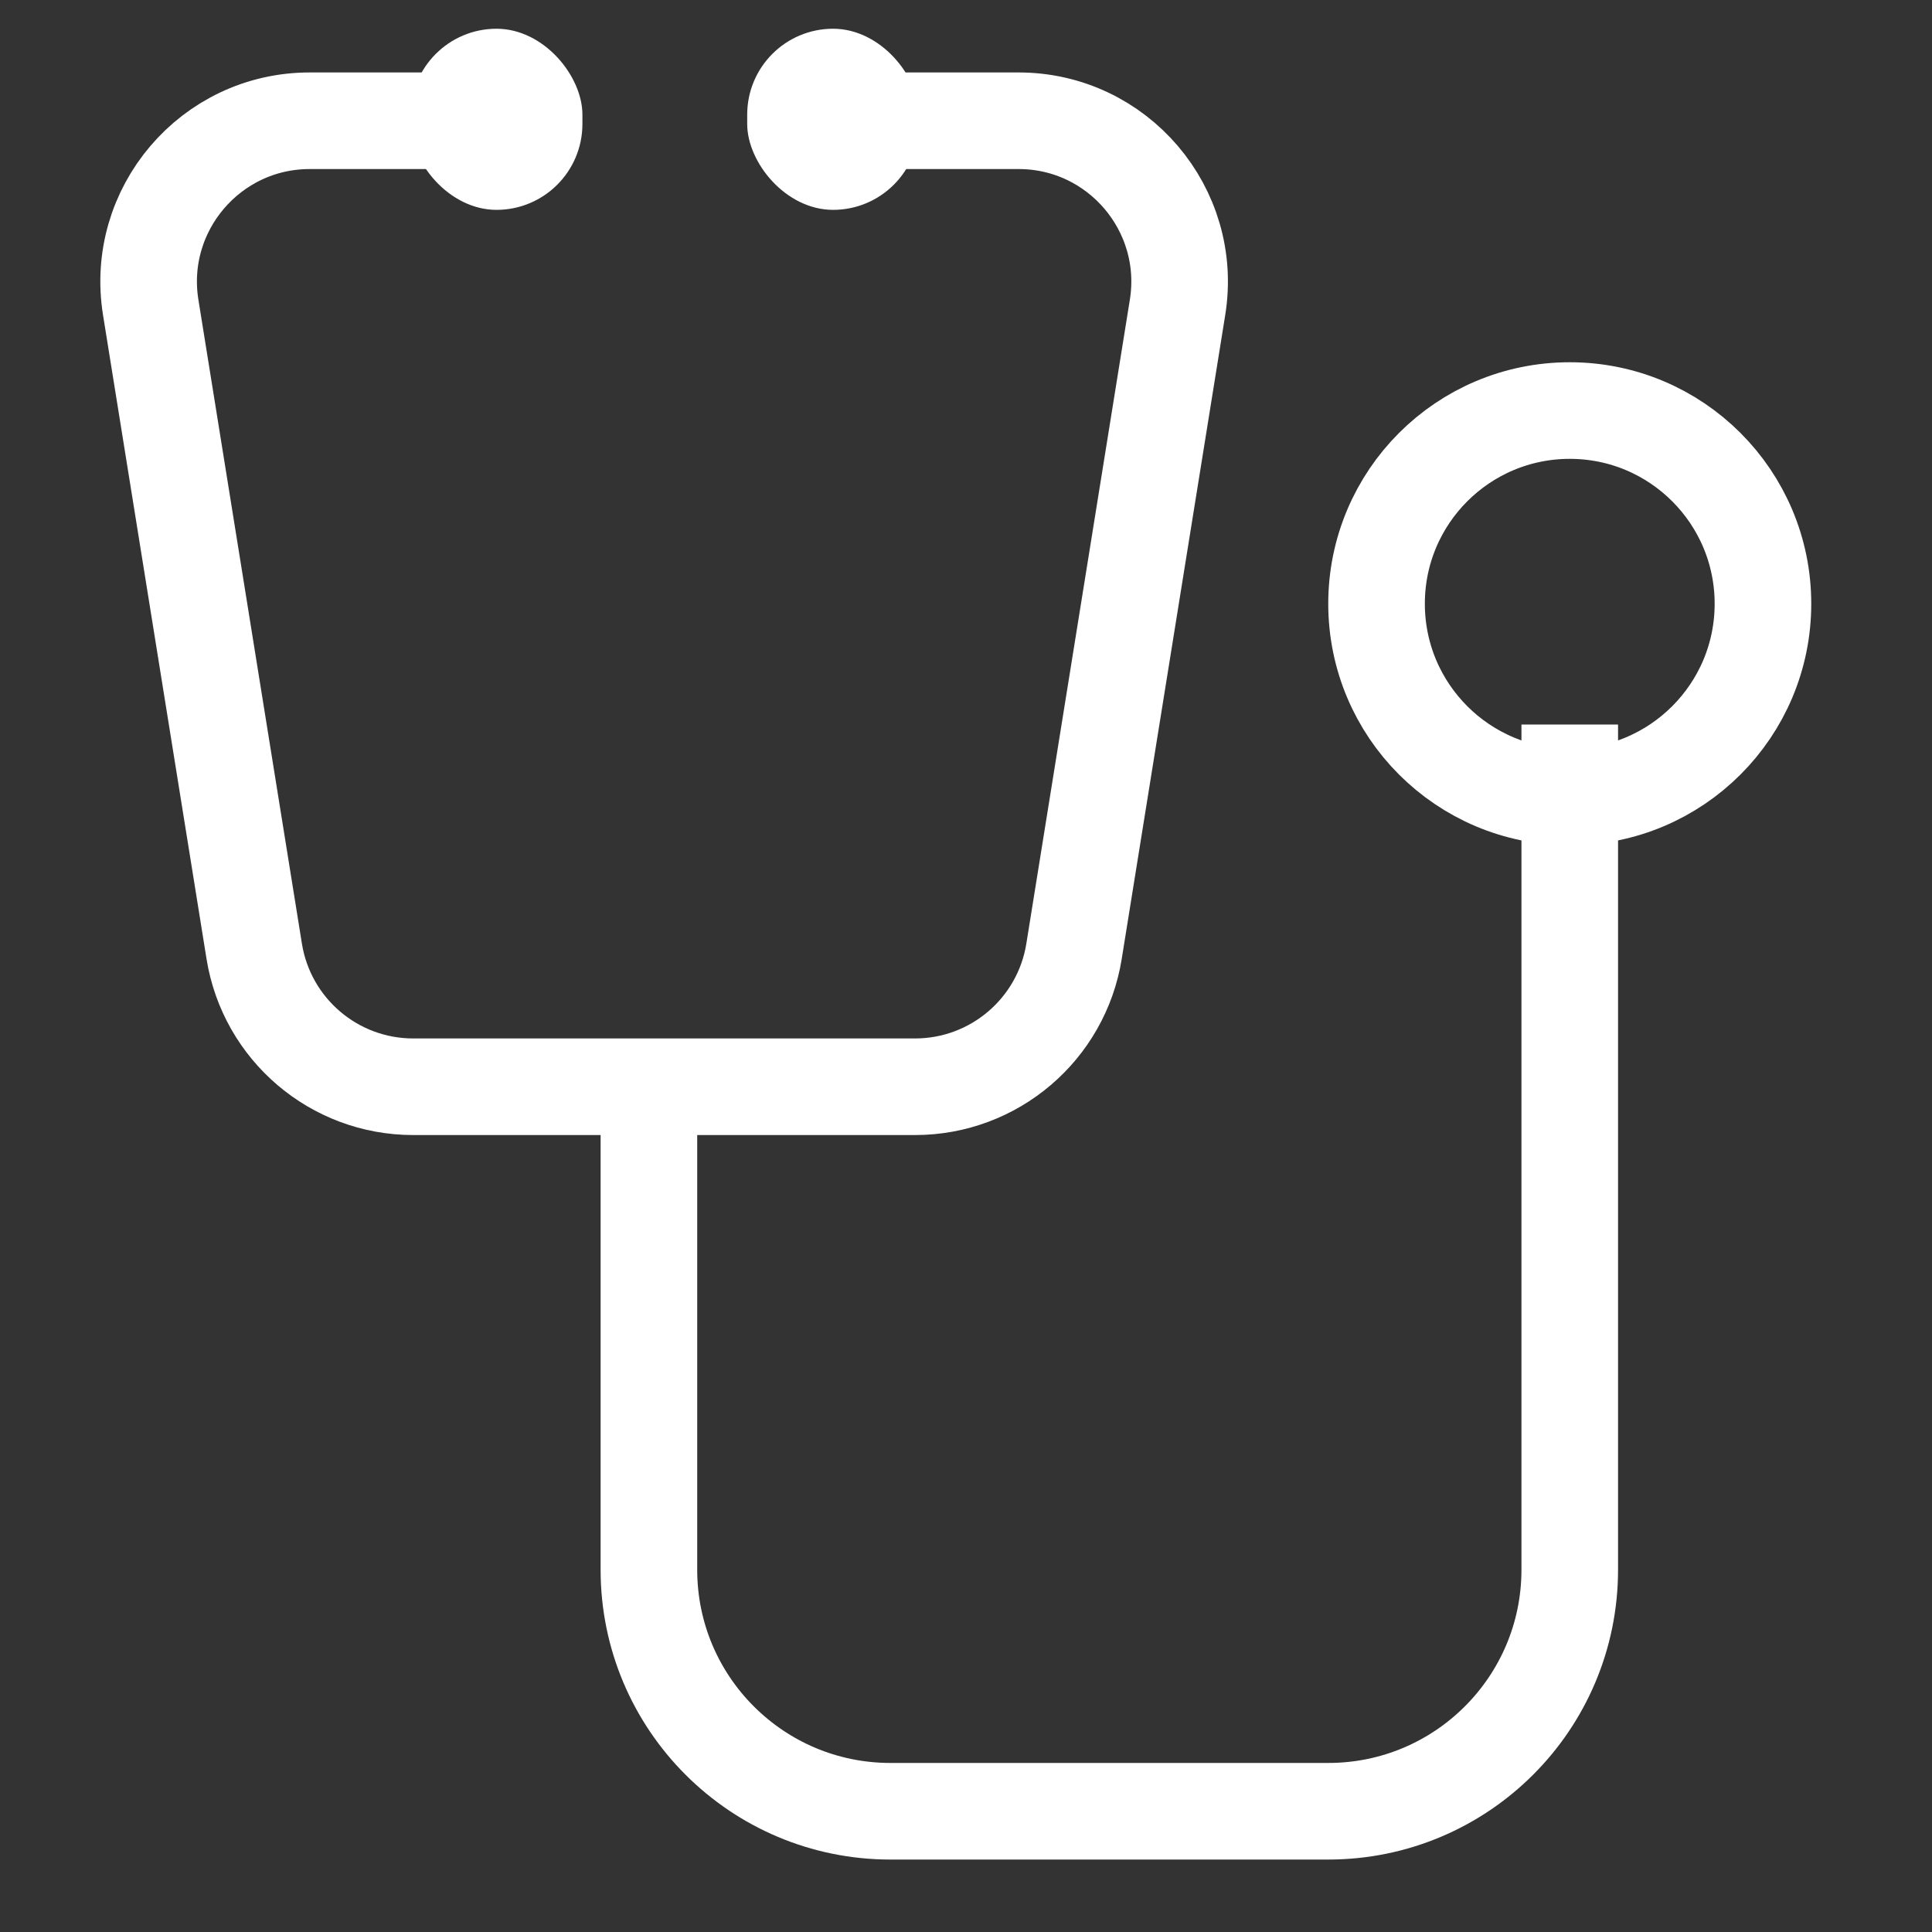
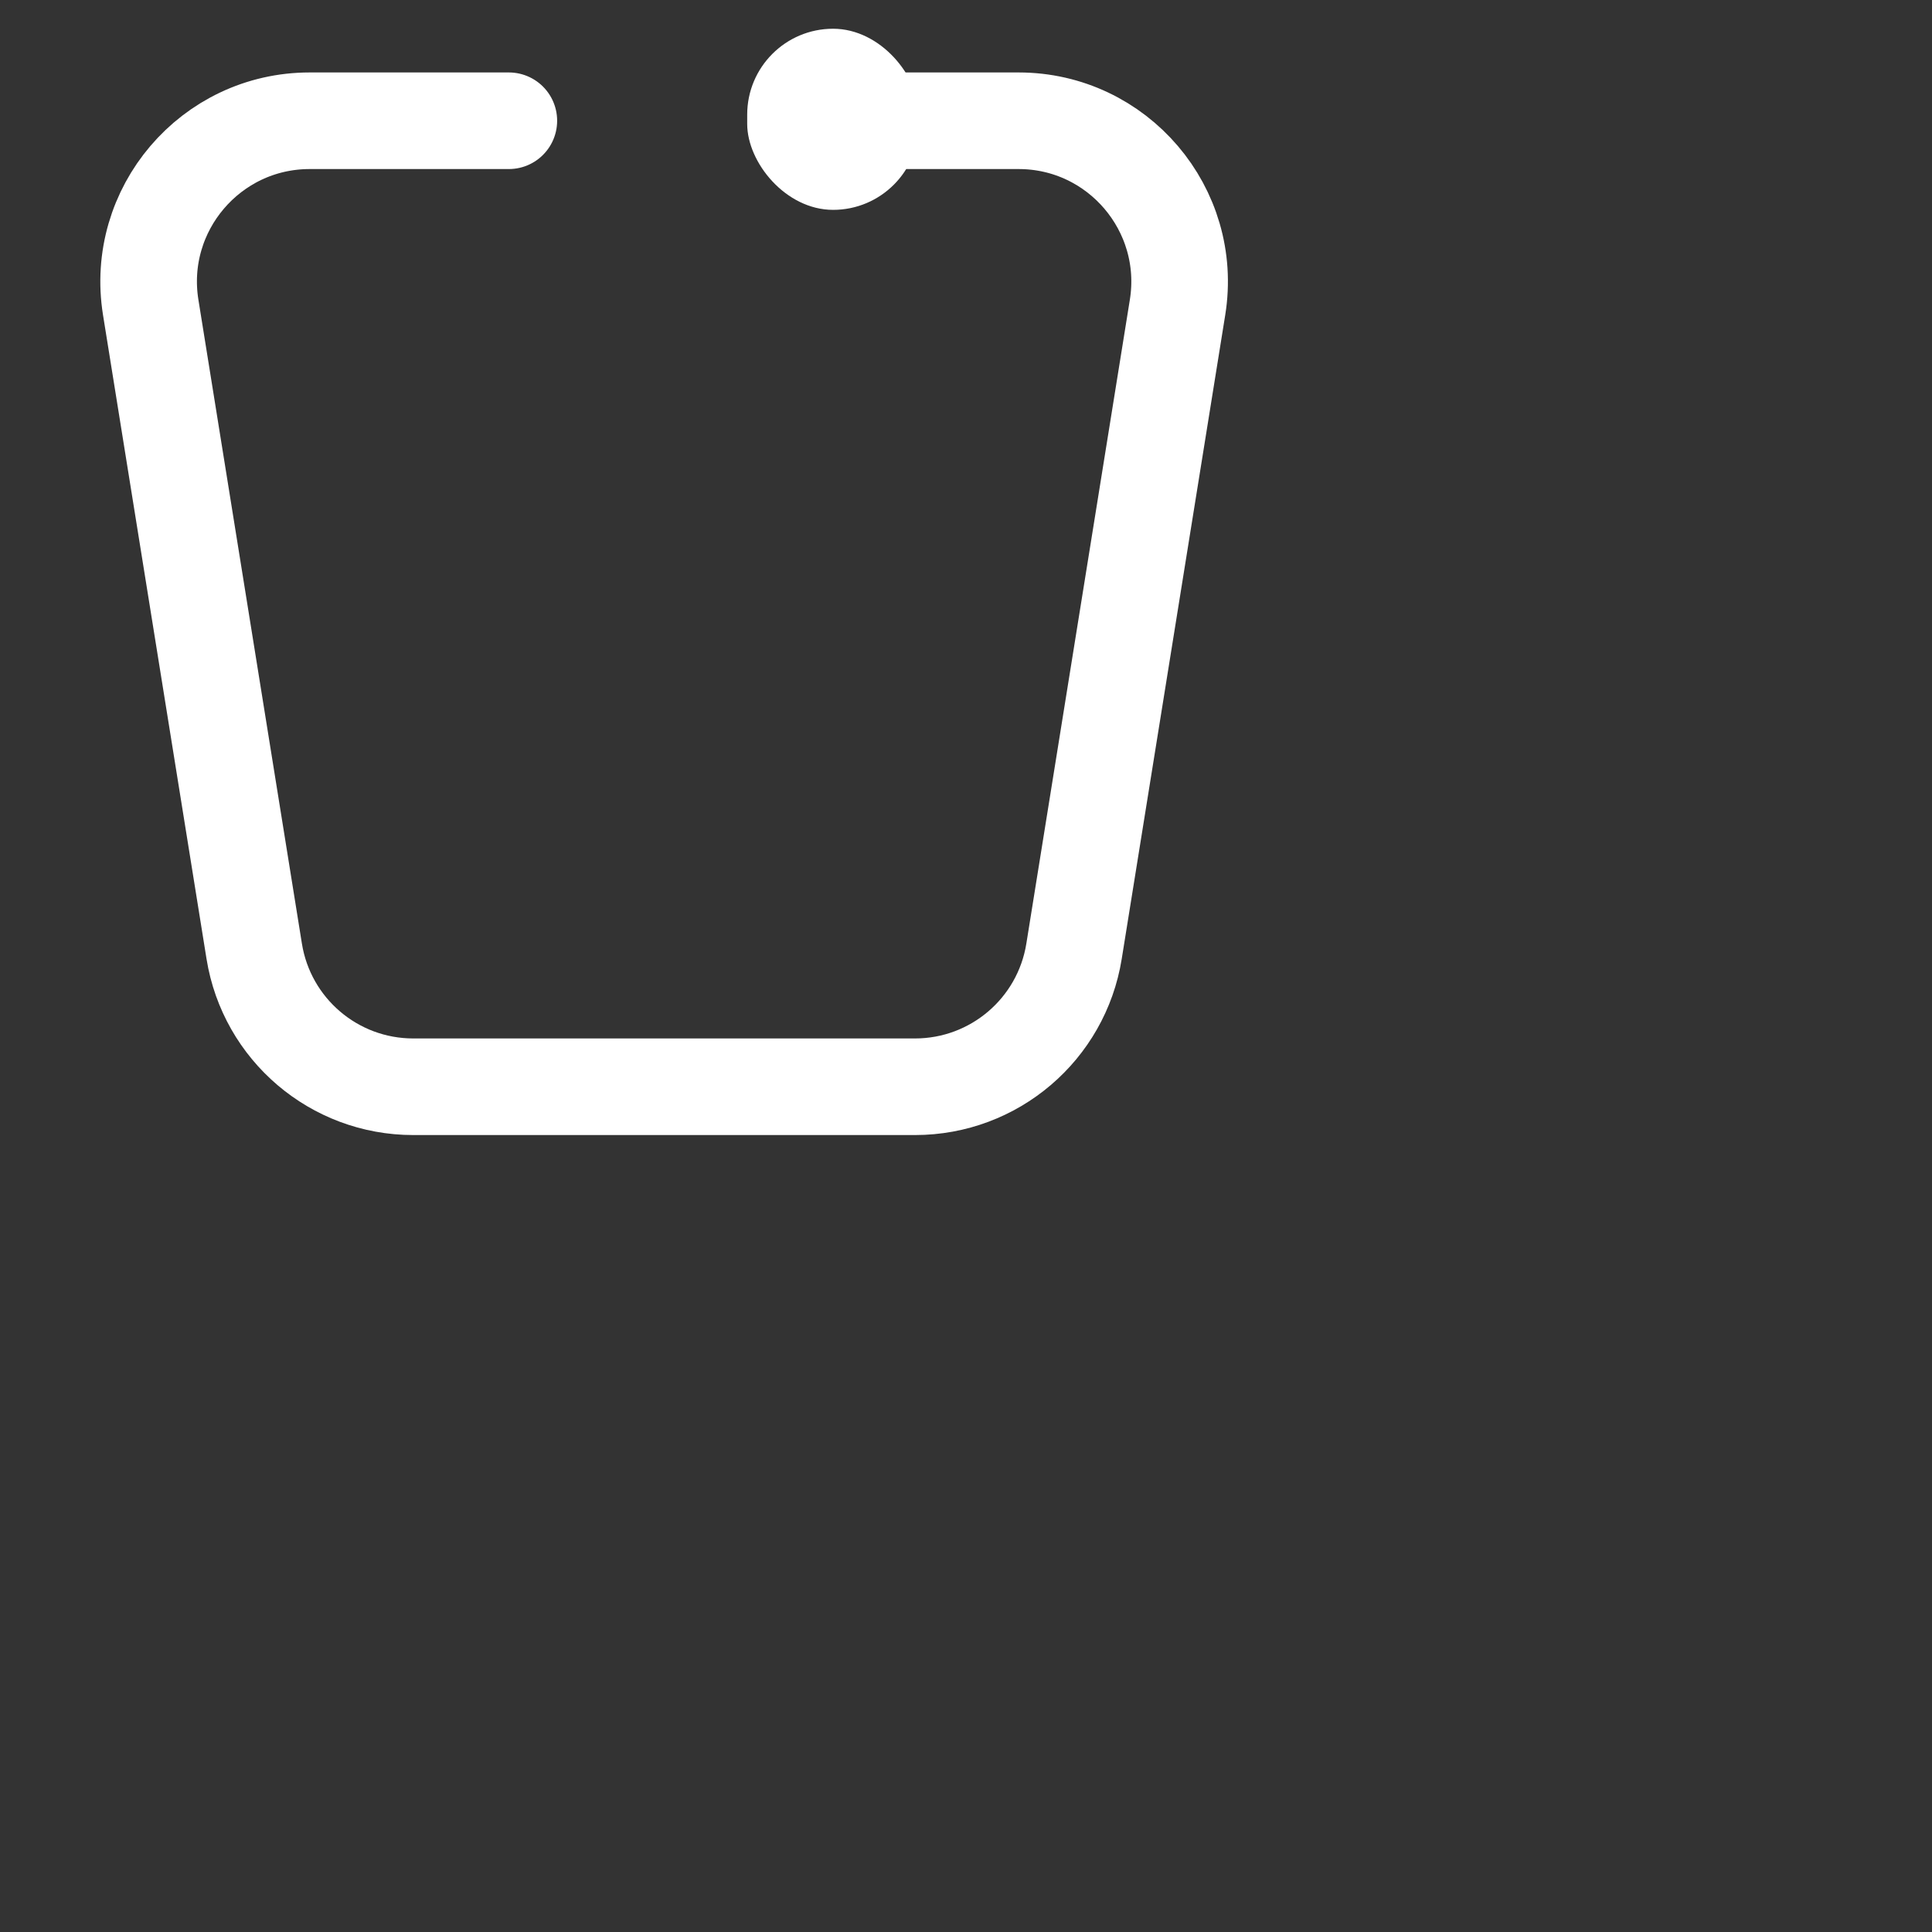
<svg xmlns="http://www.w3.org/2000/svg" width="24" height="24" viewBox="0 0 24 24" fill="none">
  <rect x="0" y="0" width="24" height="24" fill="#333333" stroke="none" />
  <path d="M10.179 1.5H11.625H12.653C13.884 1.5 14.823 2.602 14.628 3.817L13.342 11.817C13.186 12.787 12.349 13.5 11.367 13.5H5.133C4.151 13.5 3.314 12.787 3.158 11.817L1.872 3.817C1.677 2.602 2.616 1.5 3.847 1.5H4.875H6.321" stroke="#fff" stroke-width="1.2" stroke-linecap="round" />
-   <path d="M8.061 13.765V19.5C8.061 21.157 9.404 22.5 11.061 22.5H16.5C18.157 22.5 19.5 21.157 19.5 19.5V9" stroke="#fff" stroke-width="1.2" />
-   <circle cx="19.5" cy="7.5" r="2.4" stroke="#fff" stroke-width="1.2" />
  <rect x="9.282" y="0.357" width="2.134" height="2.25" rx="1.067" fill="#fff" />
-   <rect x="5.101" y="0.357" width="2.134" height="2.25" rx="1.067" fill="#fff" />
</svg>